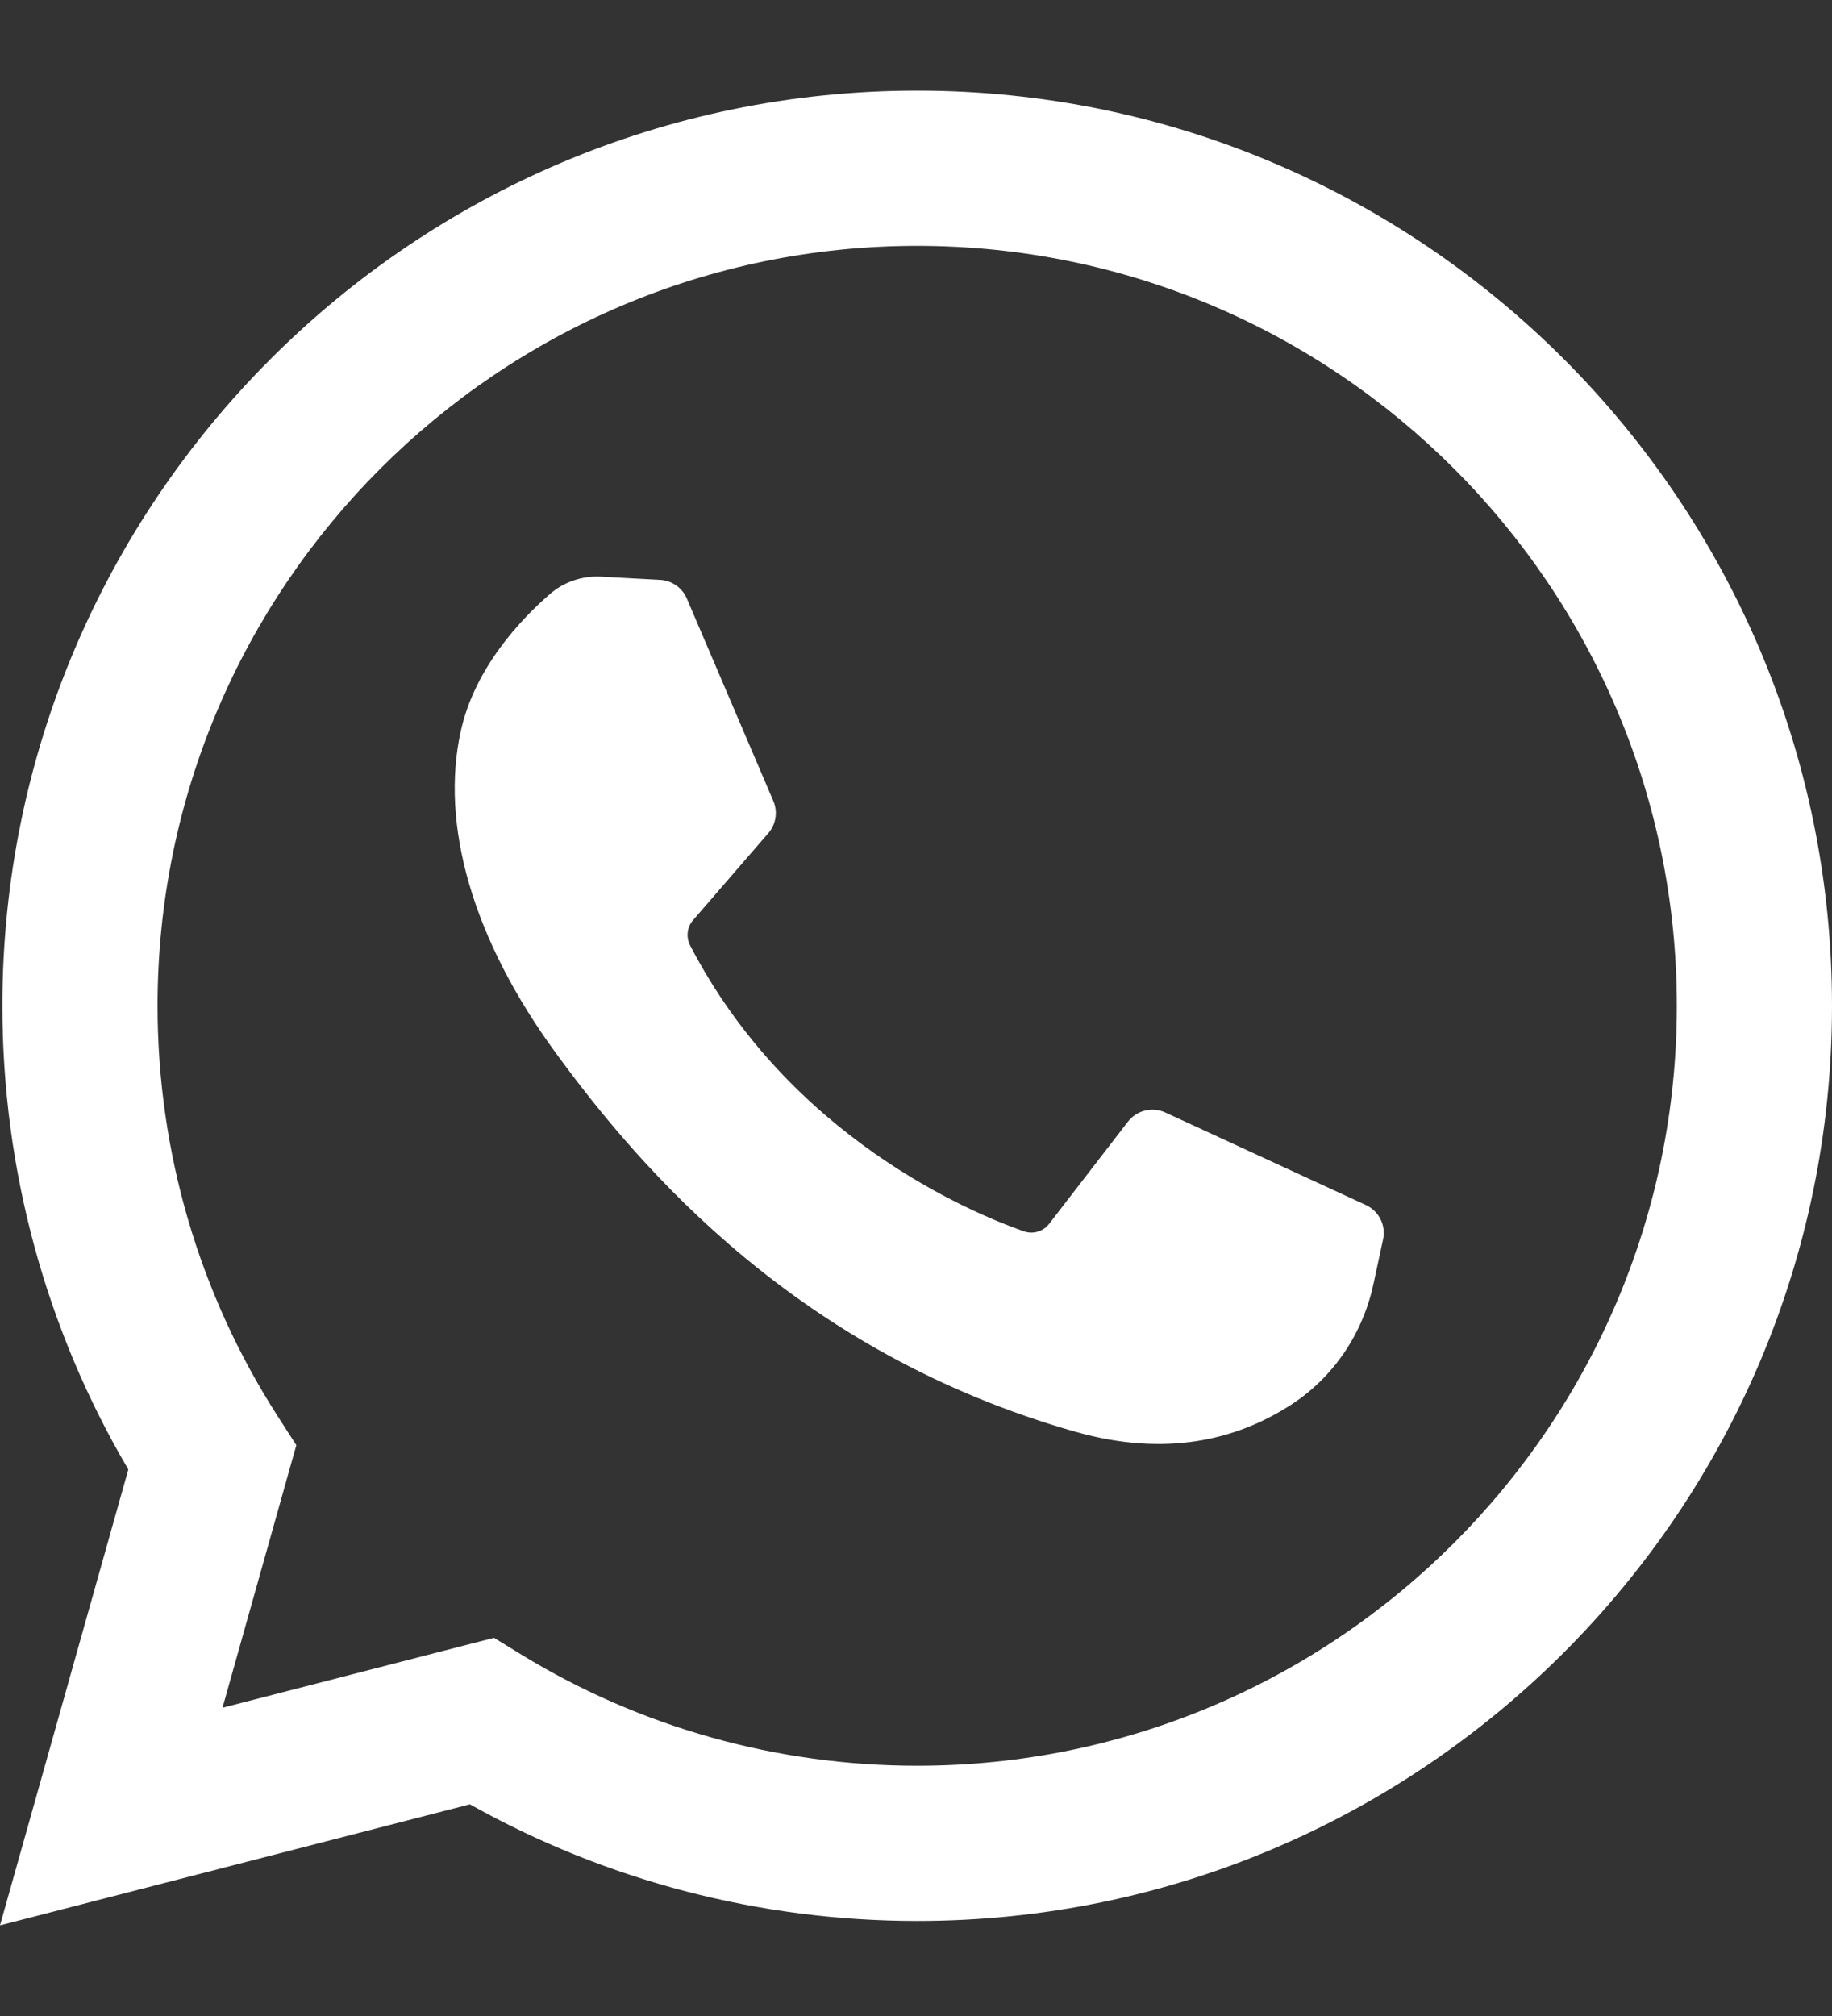
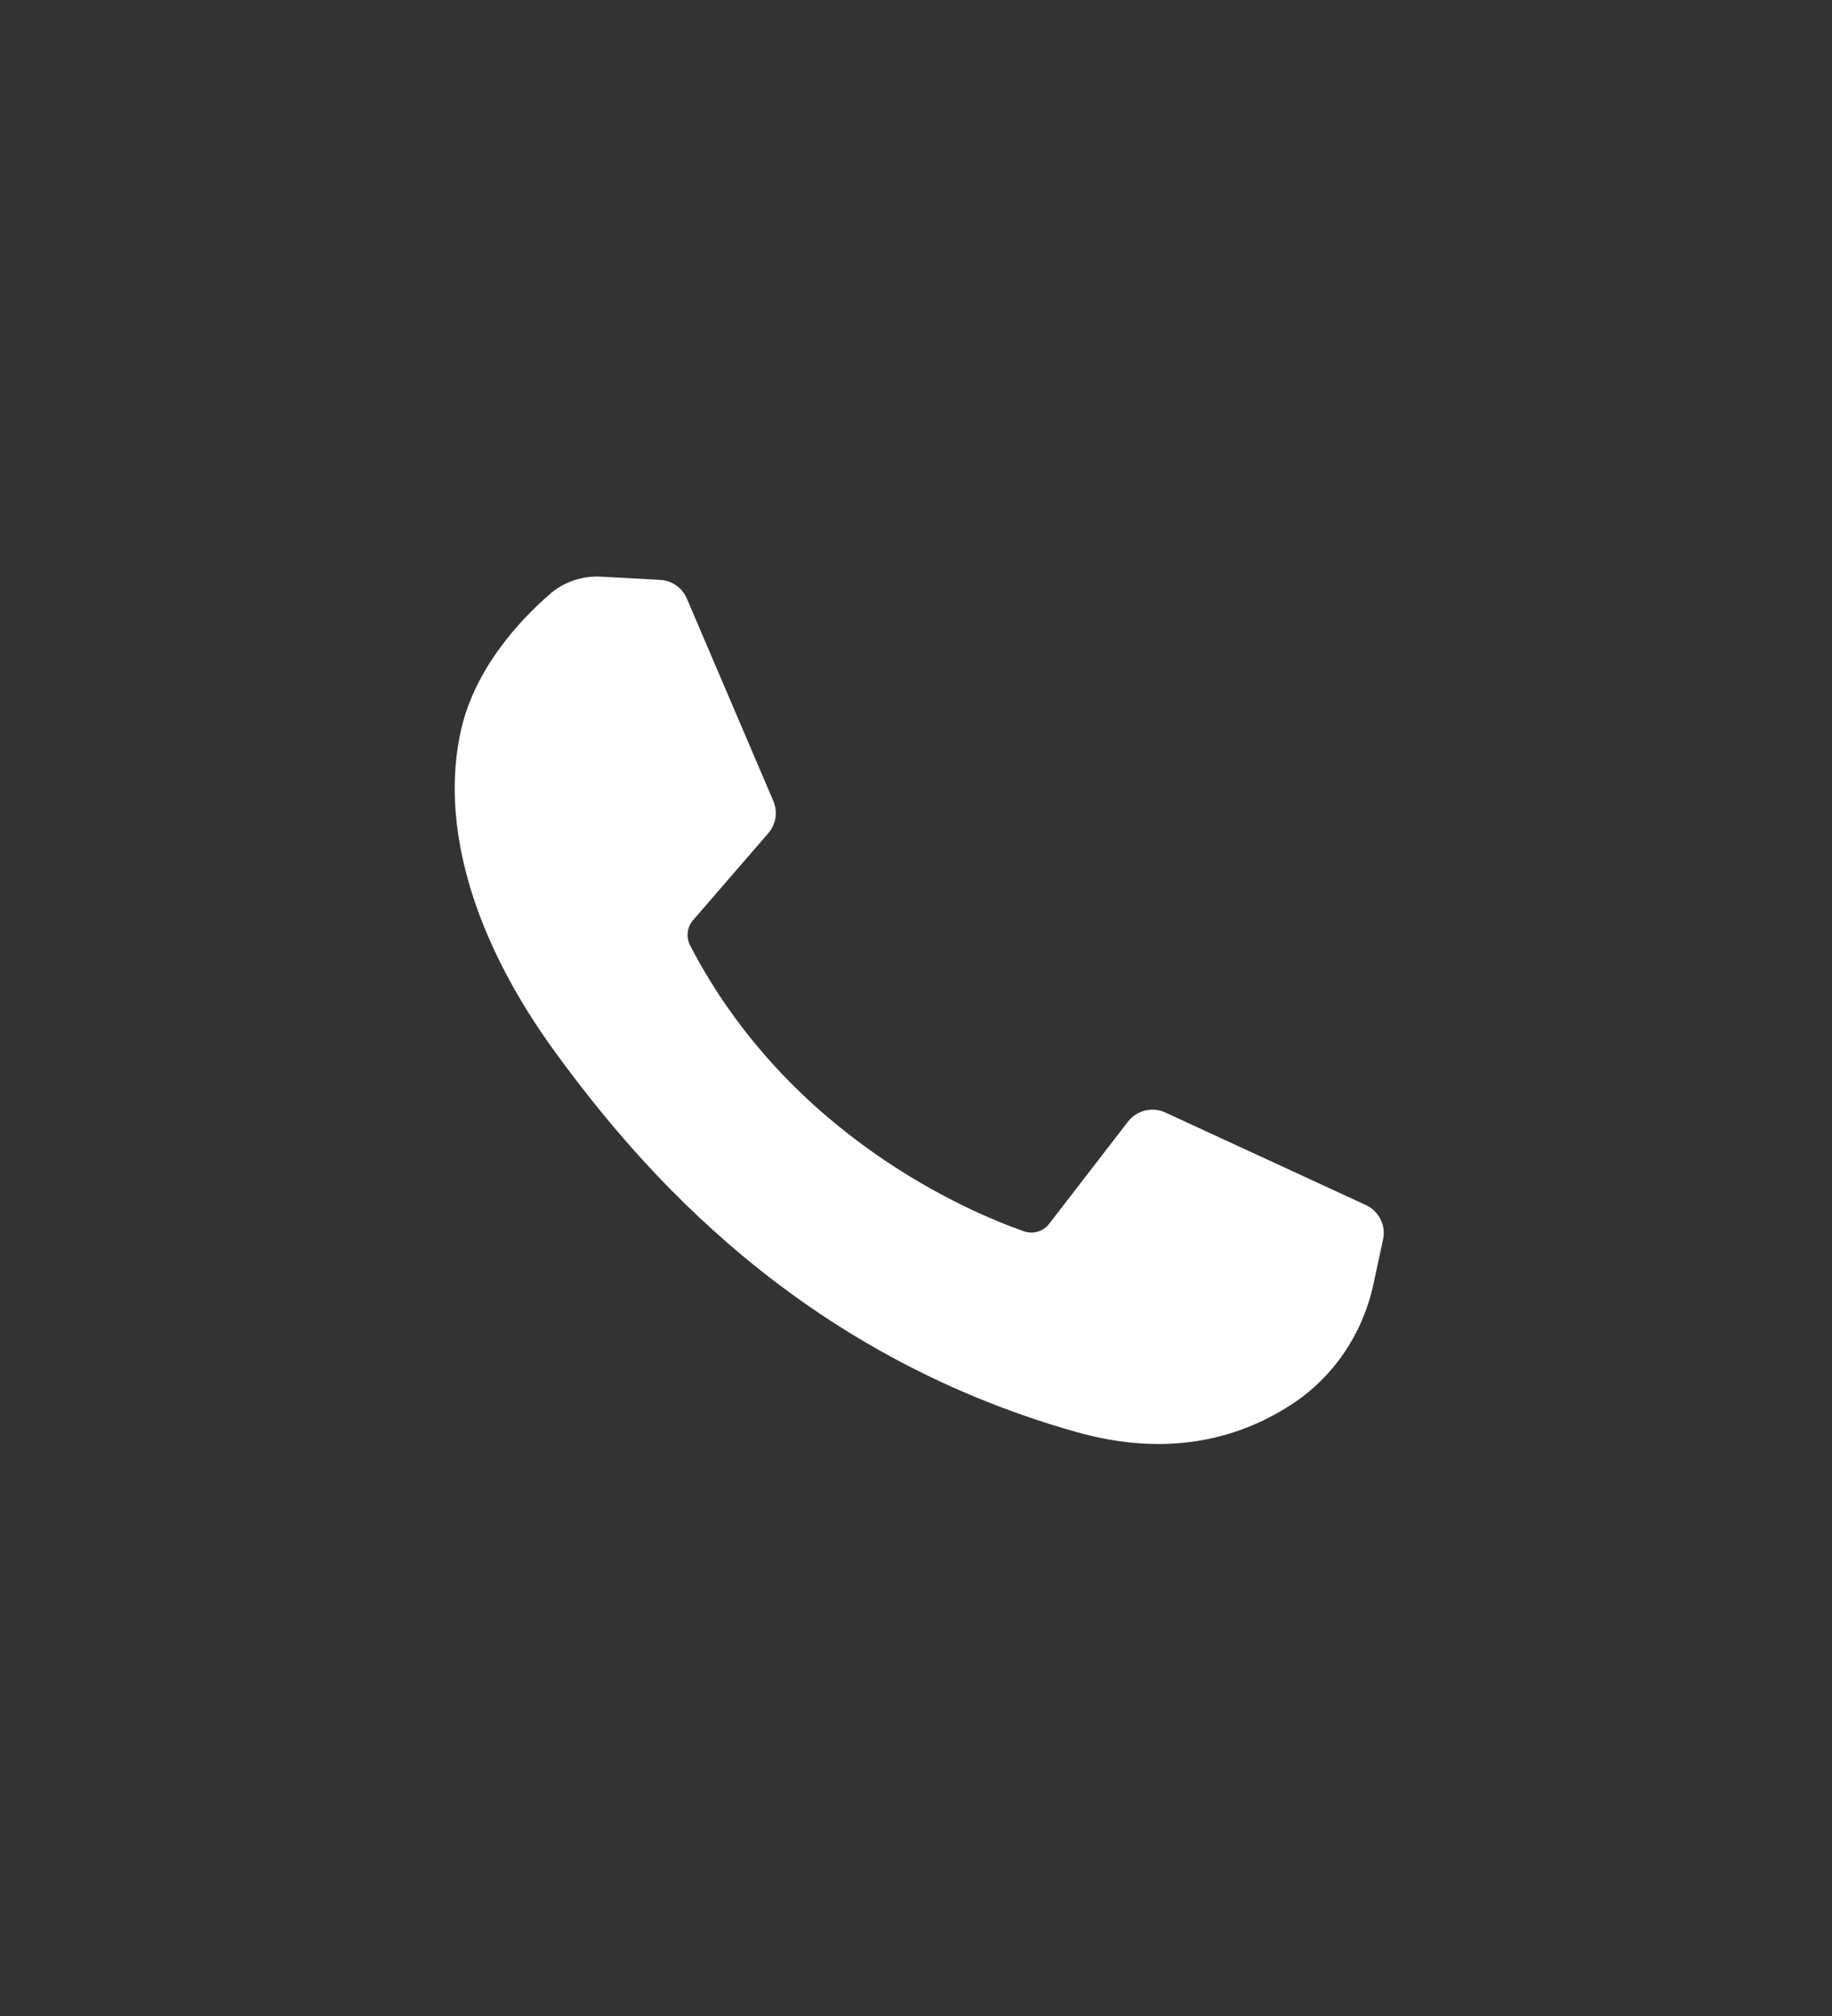
<svg xmlns="http://www.w3.org/2000/svg" width="20" height="22" viewBox="0 0 20 22" fill="none">
  <rect x="0" y="0" width="20" height="22" fill="#333333" stroke="none" />
-   <path d="M0 21.011L1.401 16.036C0.5 14.506 0.026 12.765 0.026 10.976C0.026 5.469 4.506 0.989 10.013 0.989C15.52 0.989 20 5.469 20 10.976C20 16.483 15.52 20.963 10.013 20.963C8.297 20.963 6.617 20.524 5.13 19.69L0 21.011ZM5.393 17.873L5.698 18.06C6.994 18.851 8.486 19.269 10.013 19.269C14.586 19.269 18.306 15.549 18.306 10.976C18.306 6.404 14.586 2.683 10.013 2.683C5.44 2.683 1.72 6.404 1.72 10.976C1.72 12.57 2.173 14.117 3.029 15.451L3.235 15.771L2.429 18.636L5.393 17.873Z" fill="white" />
  <path d="M7.208 6.328L6.56 6.293C6.356 6.282 6.156 6.35 6.003 6.483C5.688 6.756 5.186 7.284 5.032 7.971C4.802 8.996 5.157 10.251 6.078 11.505C6.998 12.761 8.713 14.768 11.746 15.626C12.723 15.902 13.492 15.716 14.085 15.336C14.555 15.036 14.879 14.554 14.995 14.008L15.099 13.525C15.132 13.371 15.054 13.216 14.911 13.15L12.721 12.14C12.579 12.075 12.41 12.116 12.314 12.24L11.454 13.355C11.389 13.439 11.278 13.472 11.178 13.437C10.589 13.23 8.617 12.404 7.535 10.319C7.488 10.229 7.499 10.119 7.566 10.042L8.388 9.092C8.472 8.995 8.493 8.858 8.442 8.74L7.498 6.531C7.448 6.414 7.335 6.335 7.208 6.328Z" fill="white" />
</svg>